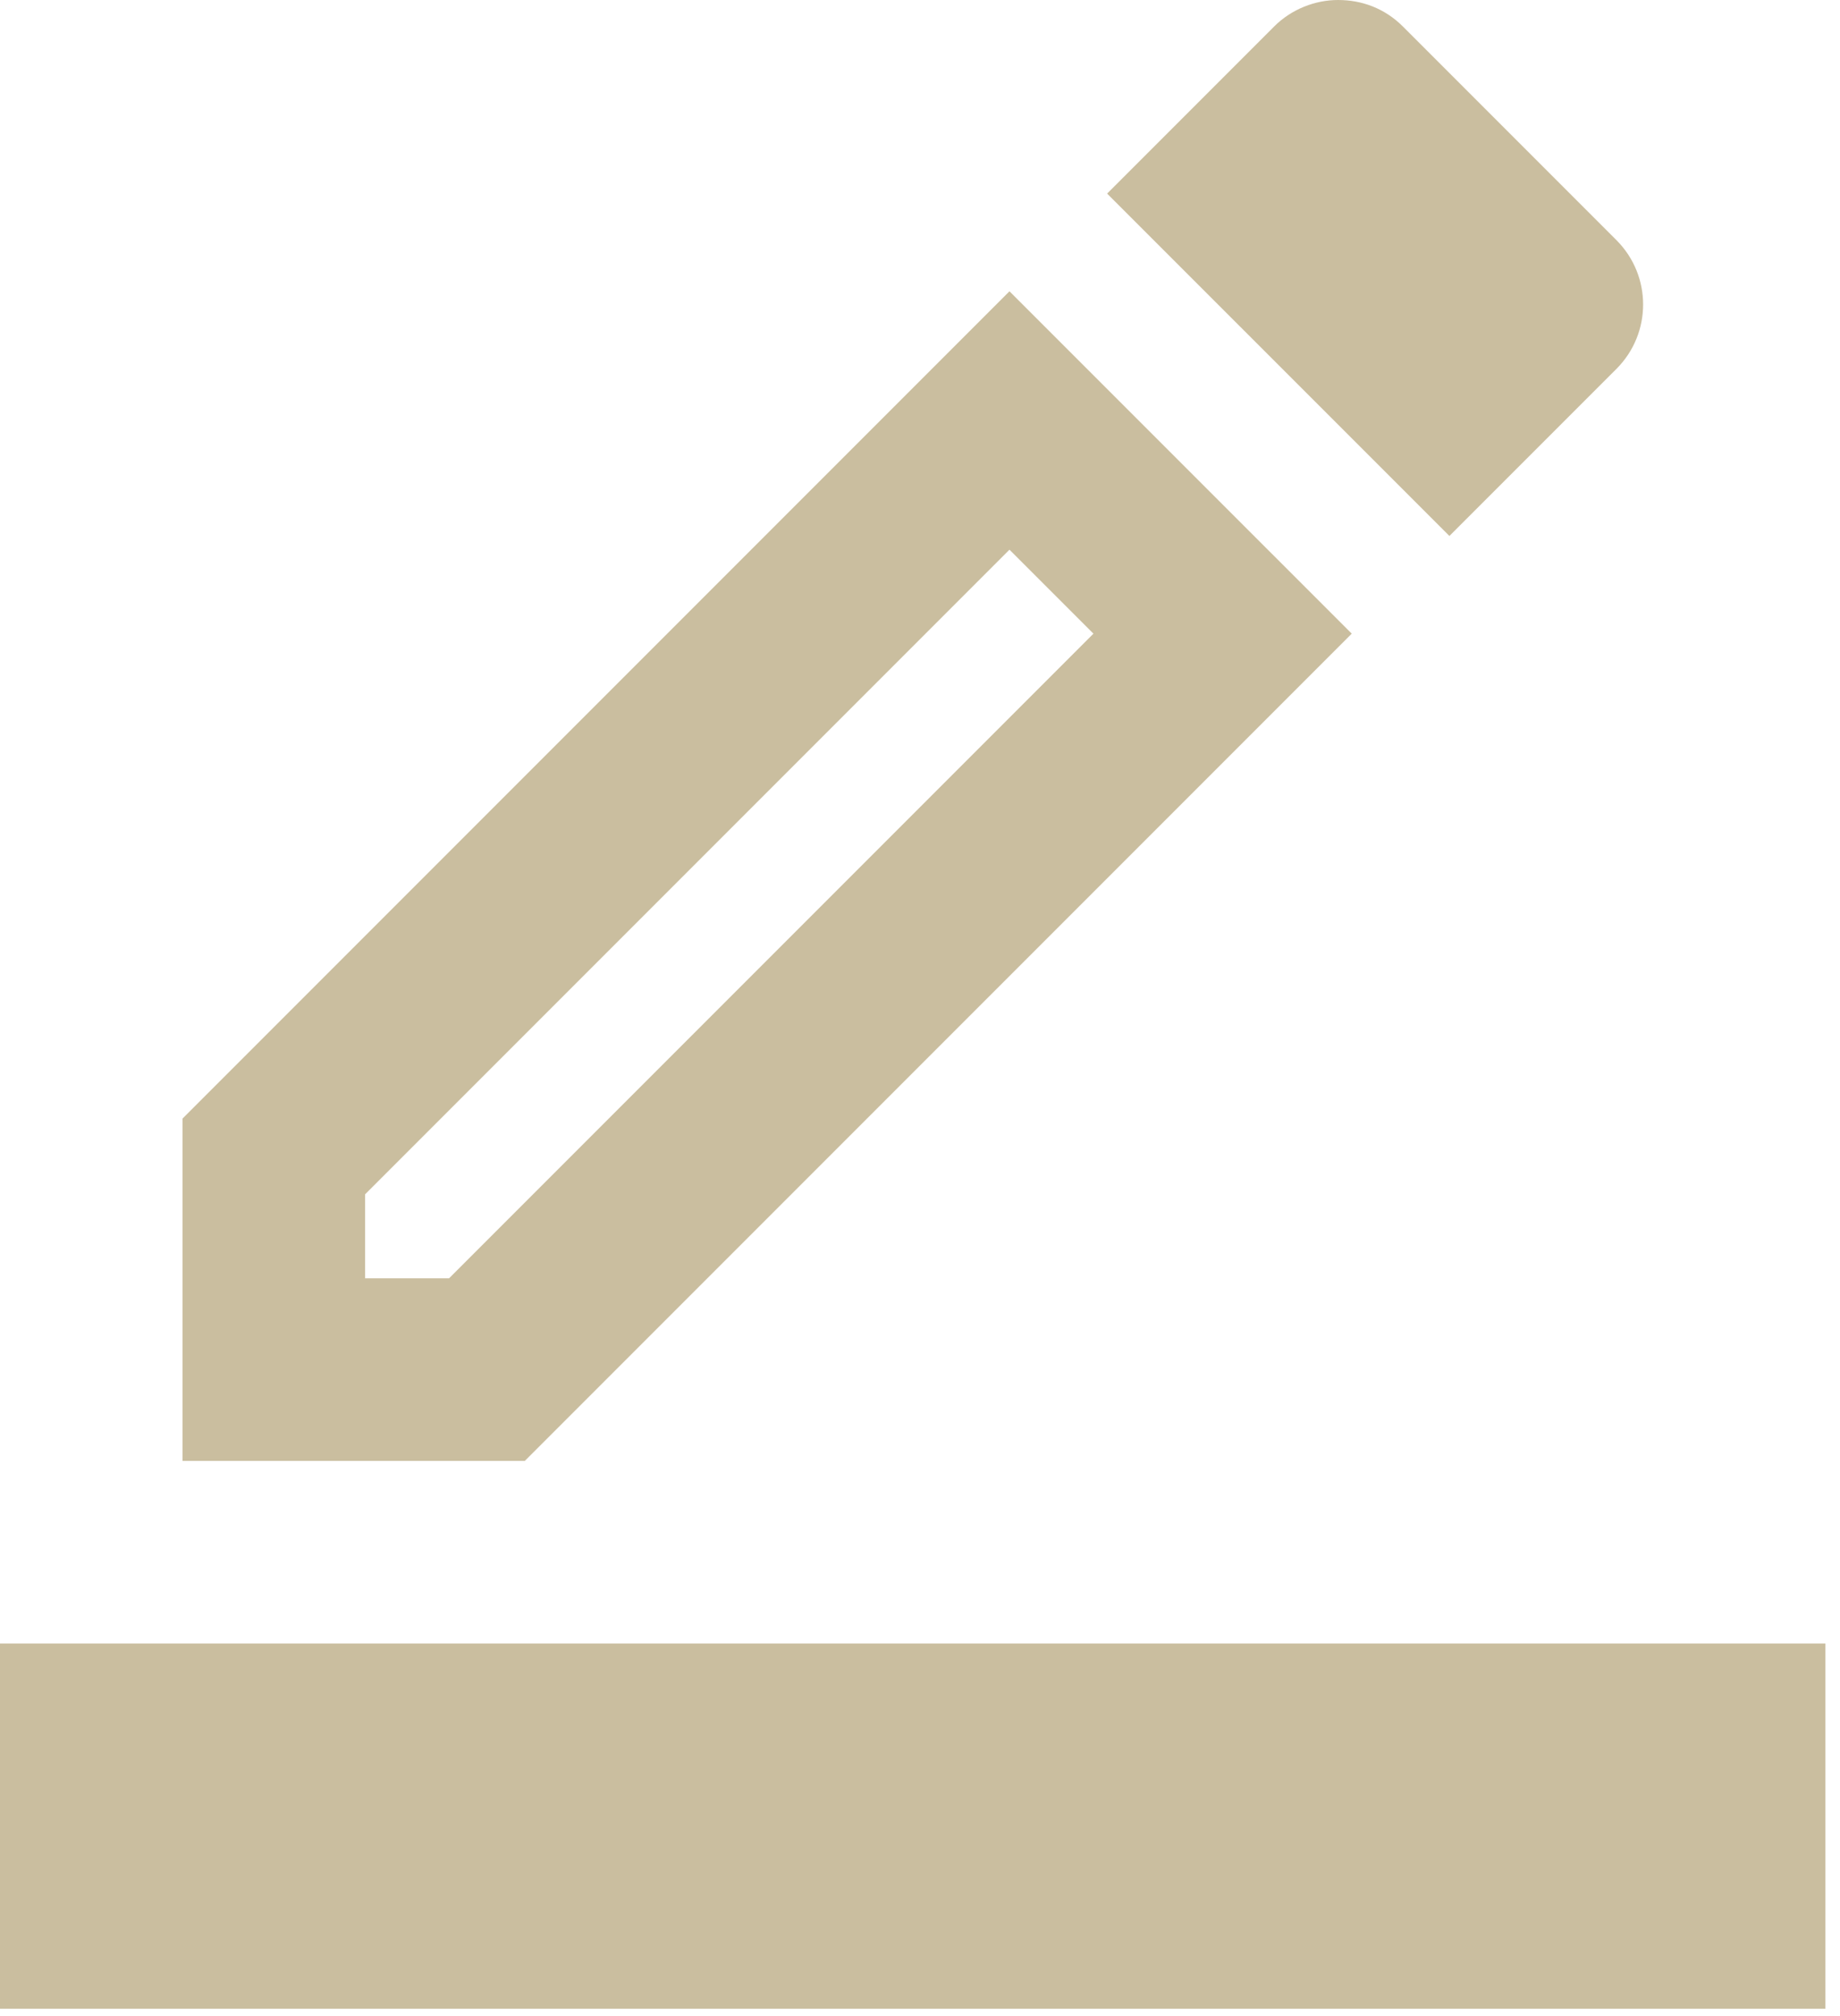
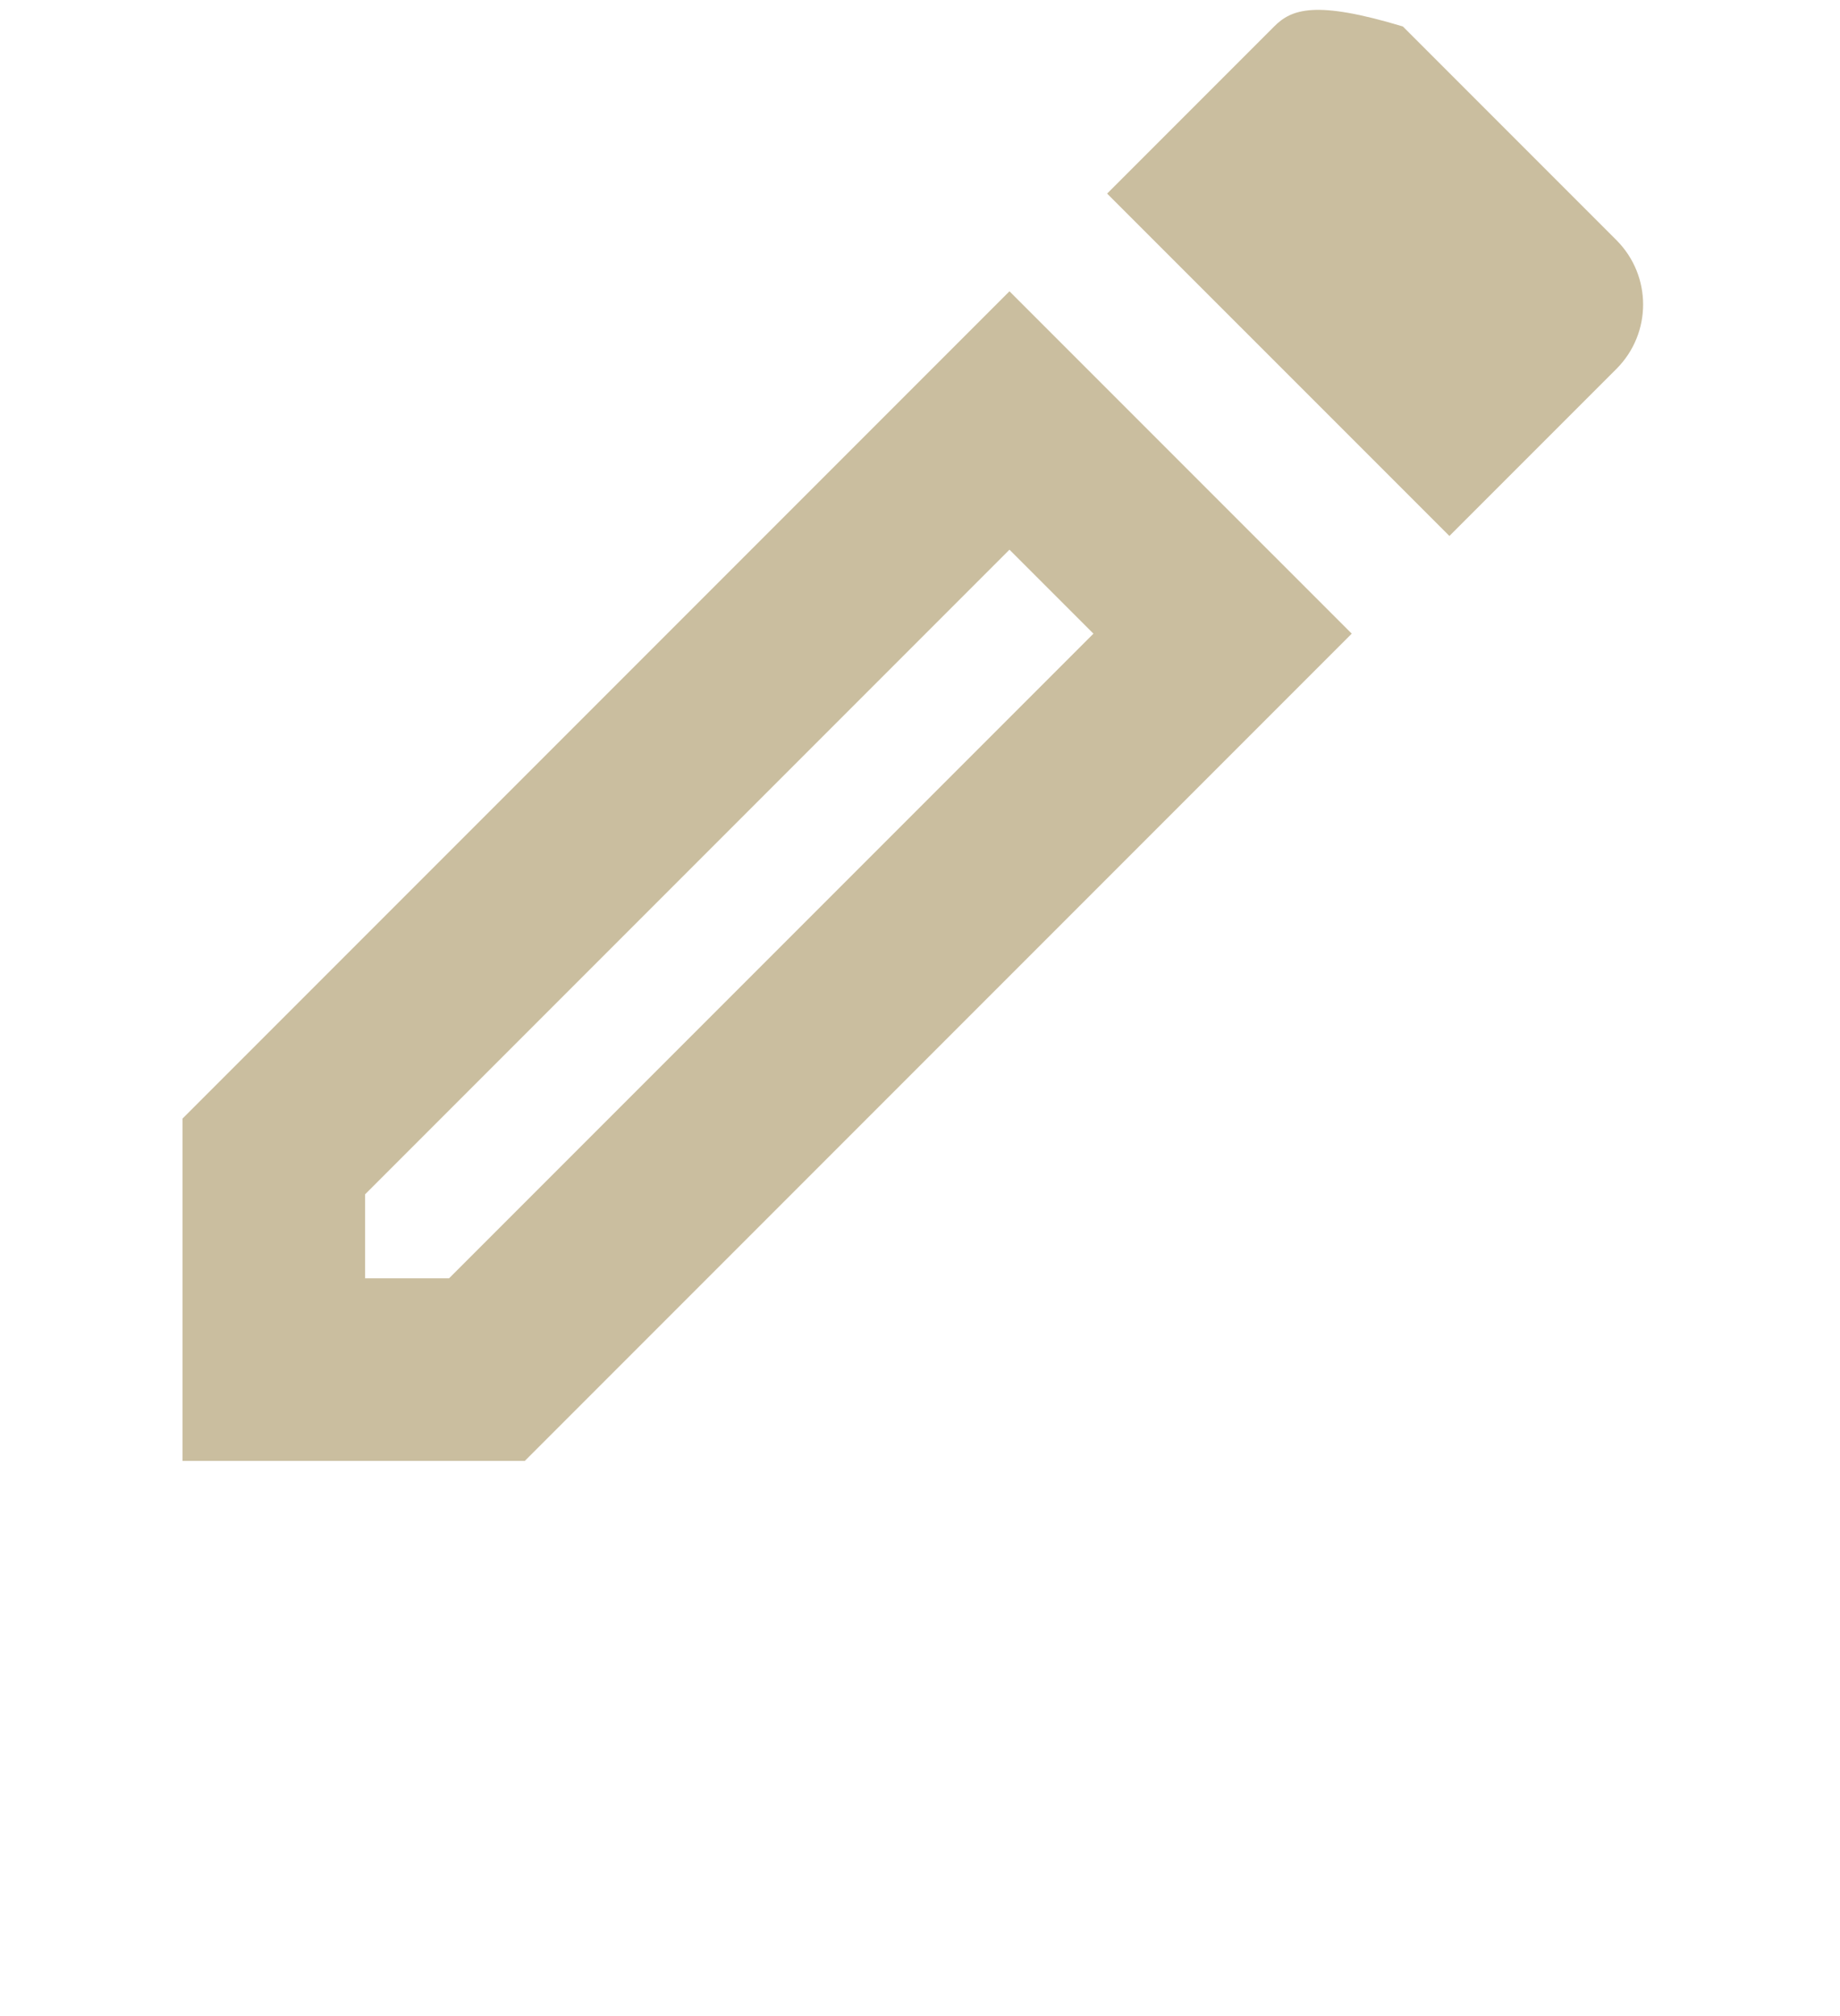
<svg xmlns="http://www.w3.org/2000/svg" width="42" height="46" viewBox="0 0 42 46" fill="none">
  <path d="M30.855 14.458L23.042 6.646L4.167 25.521V33.333H11.979L30.855 14.458ZM8.334 29.167V27.25L23.042 12.542L24.959 14.458L10.25 29.167H8.334Z" fill="#CABE9F" />
-   <path d="M36.897 8.417C37.709 7.604 37.709 6.292 36.897 5.479L32.022 0.604C31.605 0.188 31.084 0 30.542 0C30.021 0 29.48 0.208 29.084 0.604L25.271 4.417L33.084 12.229L36.897 8.417Z" fill="#CABE9F" />
-   <path d="M41.667 37.5H0V45.833H41.667V37.5Z" fill="#CABE9F" />
+   <path d="M36.897 8.417C37.709 7.604 37.709 6.292 36.897 5.479L32.022 0.604C30.021 0 29.48 0.208 29.084 0.604L25.271 4.417L33.084 12.229L36.897 8.417Z" fill="#CABE9F" />
</svg>